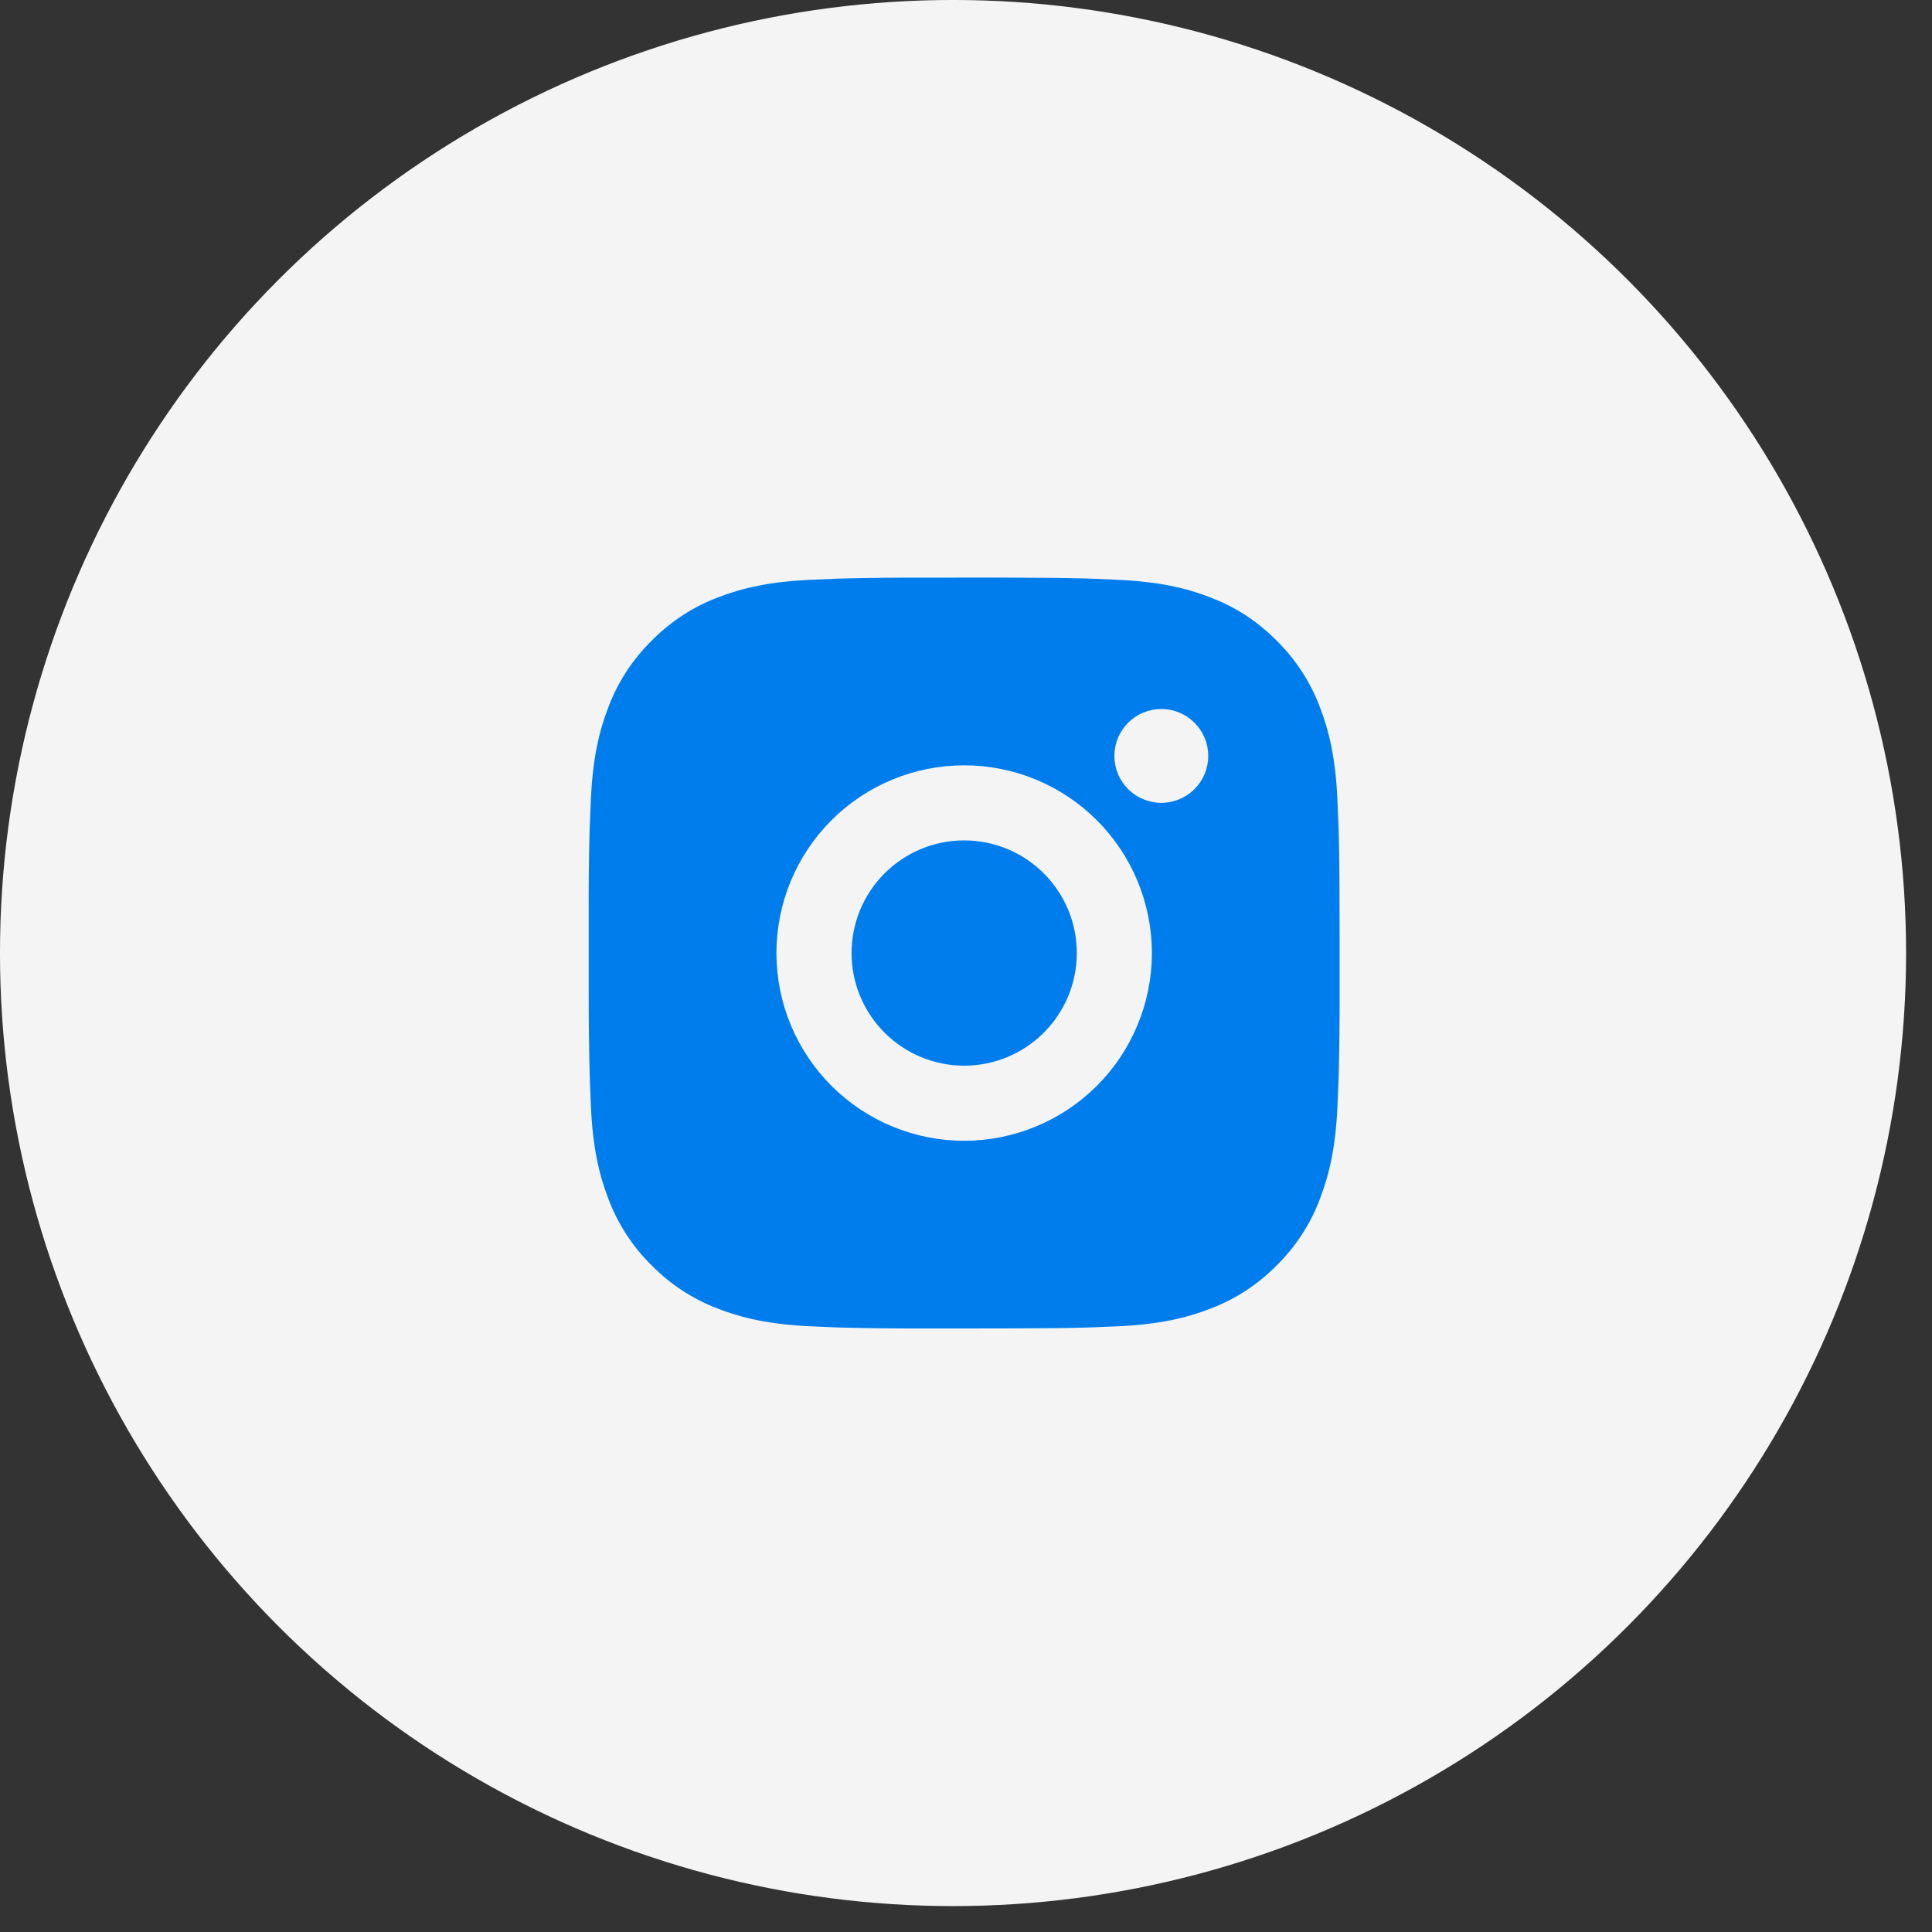
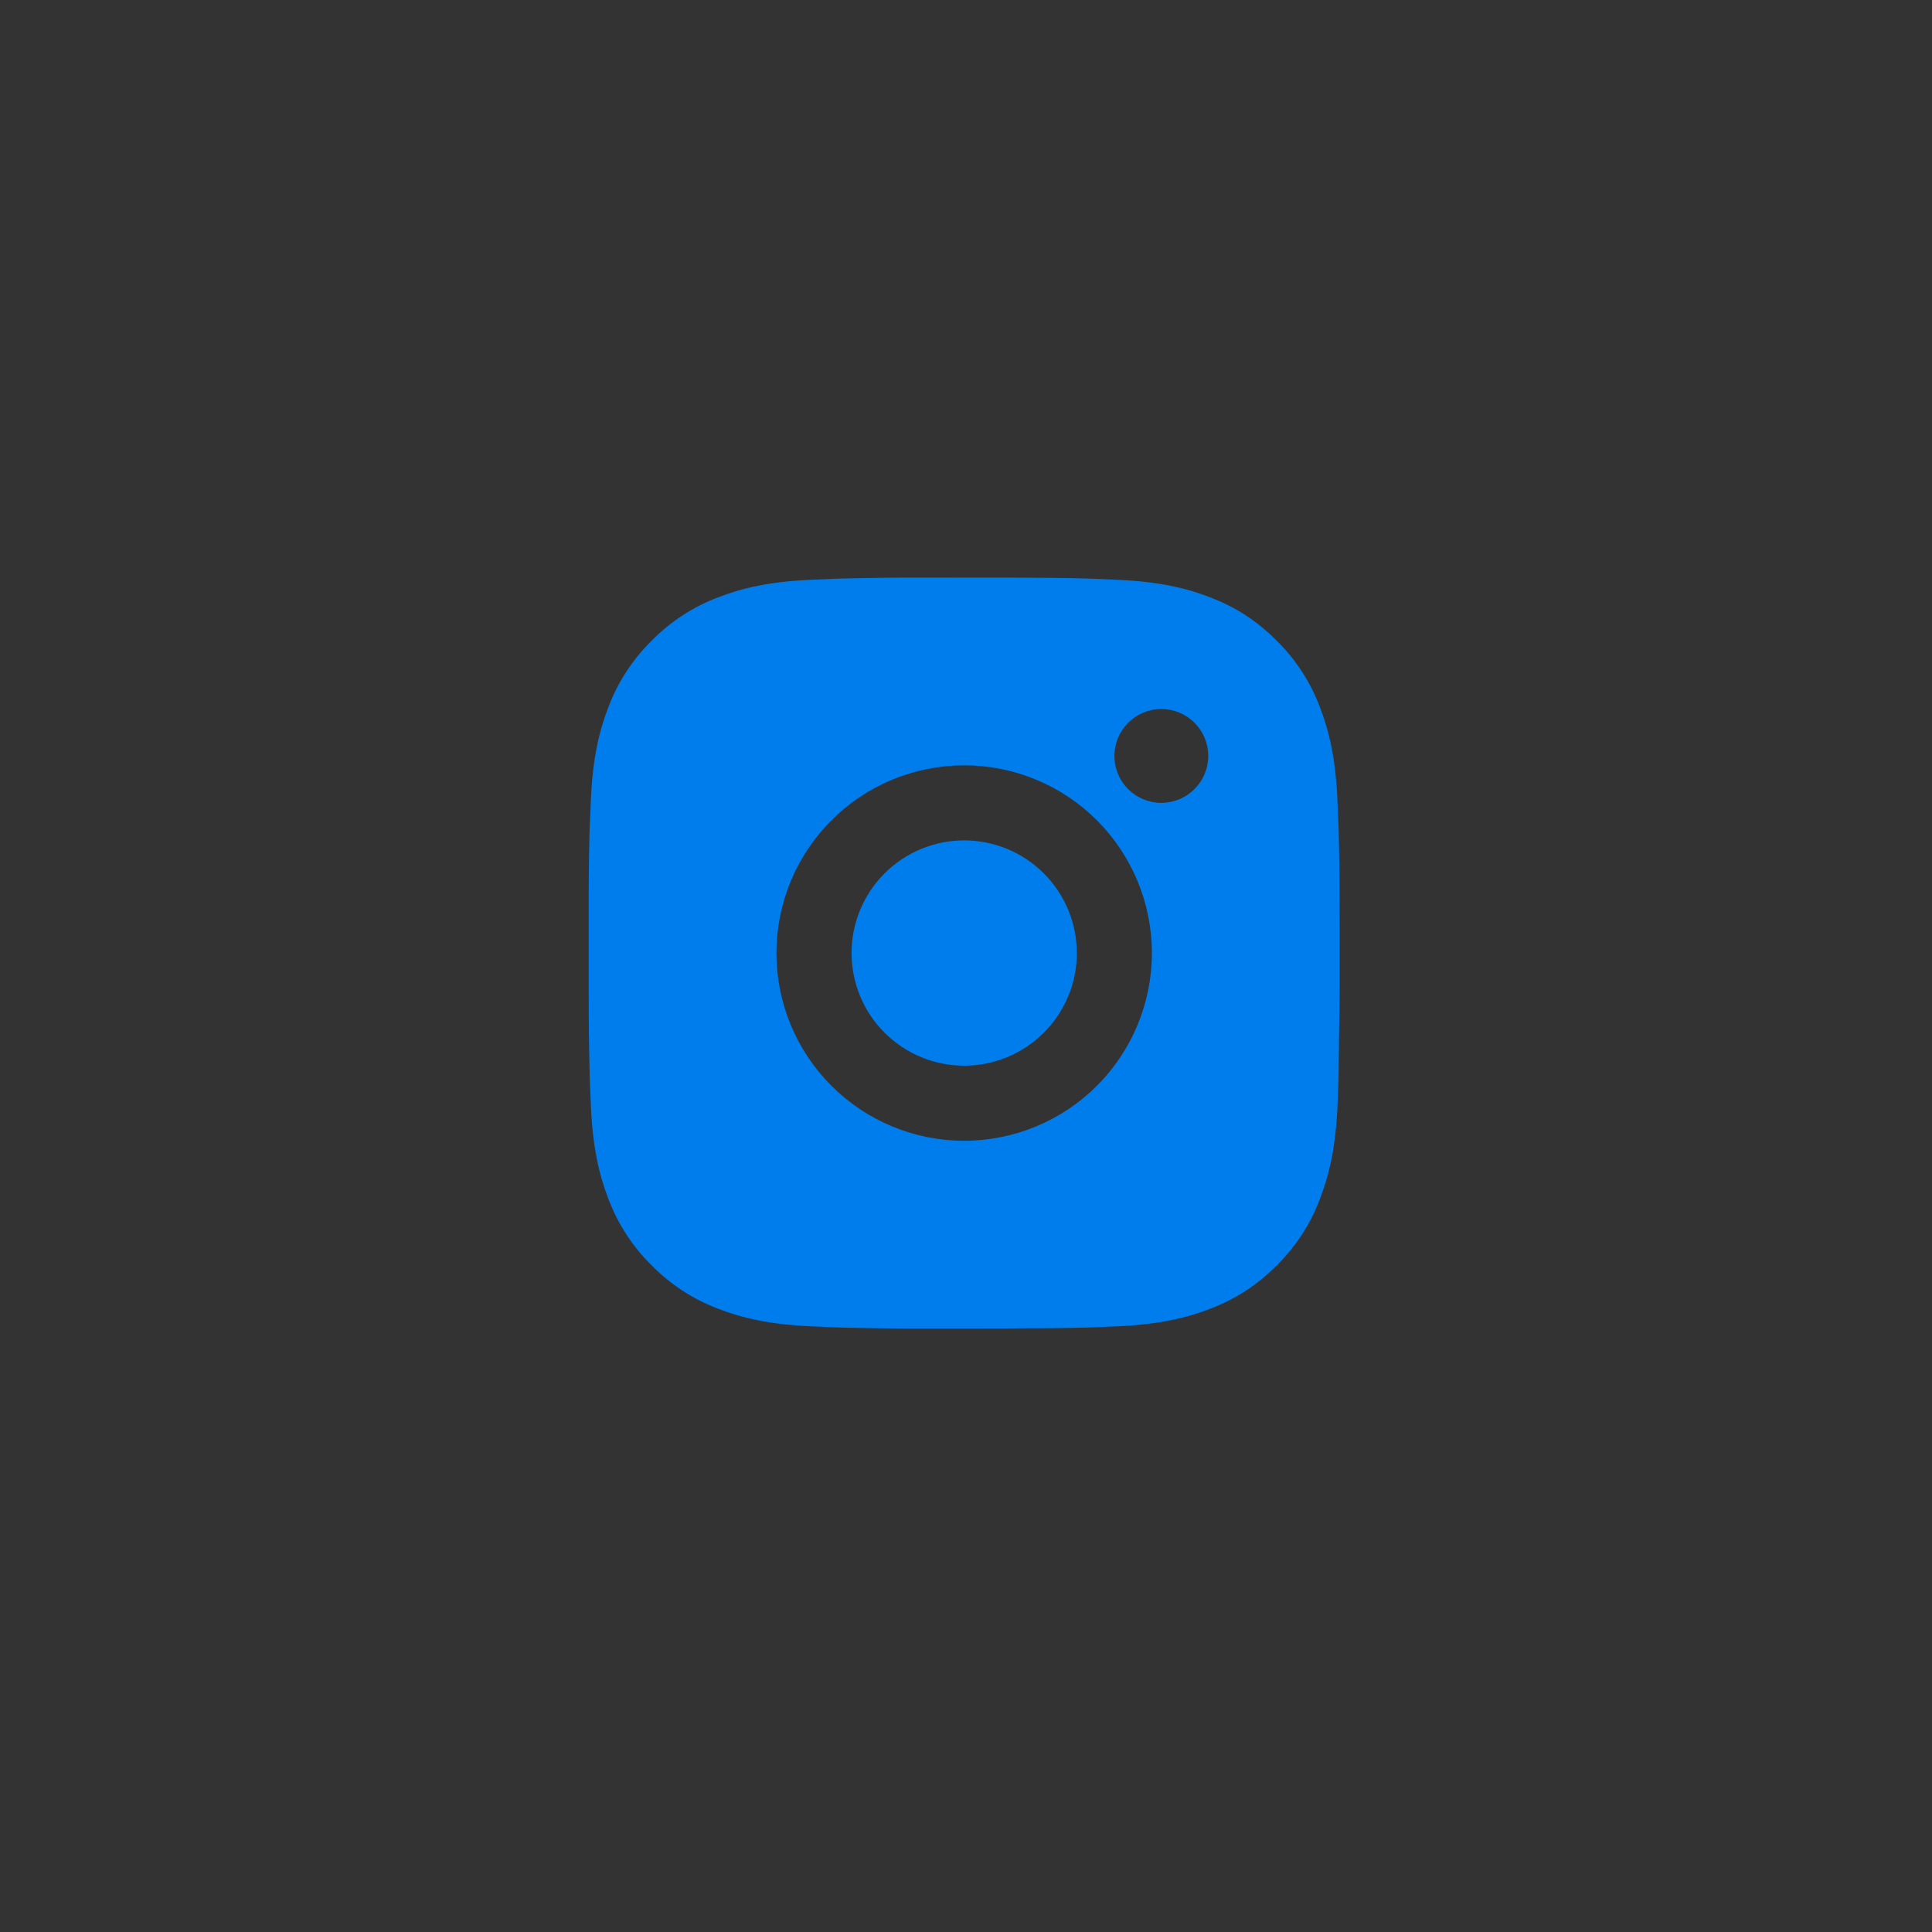
<svg xmlns="http://www.w3.org/2000/svg" width="52" height="52" viewBox="0 0 52 52" fill="none">
  <rect x="0" y="0" width="52" height="52" fill="#333333" stroke="none" />
-   <circle cx="25.651" cy="25.651" r="25.5" fill="#F4F4F4" stroke="#F4F4F4" stroke-width="0.303" />
-   <path d="M26.989 15.546C28.126 15.549 28.703 15.555 29.201 15.569L29.397 15.576C29.624 15.584 29.847 15.594 30.117 15.607C31.192 15.657 31.926 15.827 32.569 16.076C33.236 16.333 33.798 16.681 34.36 17.241C34.874 17.747 35.272 18.358 35.525 19.032C35.775 19.676 35.944 20.41 35.995 21.486C36.007 21.755 36.017 21.978 36.025 22.205L36.031 22.401C36.046 22.898 36.053 23.475 36.054 24.612L36.056 25.366V26.69C36.058 27.427 36.05 28.164 36.032 28.901L36.026 29.097C36.018 29.324 36.008 29.547 35.996 29.816C35.945 30.892 35.774 31.625 35.525 32.27C35.272 32.944 34.874 33.556 34.36 34.06C33.855 34.575 33.244 34.972 32.569 35.226C31.926 35.475 31.192 35.645 30.117 35.696L29.397 35.726L29.201 35.732C28.703 35.746 28.126 35.753 26.989 35.755L26.235 35.756H24.913C24.175 35.759 23.438 35.751 22.701 35.733L22.505 35.727C22.265 35.718 22.025 35.707 21.785 35.696C20.71 35.645 19.976 35.475 19.332 35.226C18.657 34.972 18.047 34.574 17.542 34.06C17.027 33.556 16.63 32.944 16.376 32.27C16.126 31.626 15.957 30.892 15.906 29.816L15.876 29.097L15.871 28.901C15.852 28.164 15.844 27.427 15.845 26.69V24.612C15.842 23.875 15.85 23.138 15.867 22.401L15.875 22.205C15.883 21.978 15.893 21.755 15.905 21.486C15.955 20.41 16.125 19.677 16.375 19.032C16.629 18.357 17.028 17.746 17.543 17.241C18.047 16.728 18.658 16.33 19.332 16.076C19.976 15.827 20.709 15.657 21.785 15.607C22.054 15.594 22.278 15.584 22.505 15.576L22.701 15.57C23.438 15.552 24.174 15.544 24.912 15.547L26.989 15.546ZM25.95 20.599C24.61 20.599 23.325 21.131 22.378 22.078C21.43 23.026 20.898 24.311 20.898 25.651C20.898 26.991 21.43 28.276 22.378 29.224C23.325 30.171 24.61 30.704 25.95 30.704C27.29 30.704 28.576 30.171 29.523 29.224C30.471 28.276 31.003 26.991 31.003 25.651C31.003 24.311 30.471 23.026 29.523 22.078C28.576 21.131 27.29 20.599 25.95 20.599ZM25.95 22.619C26.349 22.619 26.743 22.698 27.111 22.85C27.478 23.002 27.813 23.226 28.094 23.507C28.376 23.788 28.599 24.123 28.752 24.49C28.904 24.858 28.982 25.252 28.983 25.651C28.983 26.049 28.904 26.443 28.752 26.811C28.6 27.178 28.376 27.513 28.095 27.794C27.813 28.076 27.479 28.299 27.111 28.452C26.744 28.604 26.349 28.683 25.951 28.683C25.147 28.683 24.376 28.363 23.808 27.795C23.239 27.226 22.92 26.455 22.92 25.651C22.92 24.847 23.239 24.076 23.808 23.507C24.376 22.939 25.147 22.619 25.951 22.619M31.257 19.083C30.922 19.083 30.6 19.216 30.363 19.453C30.127 19.689 29.994 20.011 29.994 20.346C29.994 20.681 30.127 21.002 30.363 21.239C30.6 21.476 30.922 21.609 31.257 21.609C31.592 21.609 31.913 21.476 32.15 21.239C32.387 21.002 32.52 20.681 32.52 20.346C32.52 20.011 32.387 19.689 32.15 19.453C31.913 19.216 31.592 19.083 31.257 19.083Z" fill="#007DEC" />
+   <path d="M26.989 15.546C28.126 15.549 28.703 15.555 29.201 15.569L29.397 15.576C29.624 15.584 29.847 15.594 30.117 15.607C31.192 15.657 31.926 15.827 32.569 16.076C33.236 16.333 33.798 16.681 34.36 17.241C34.874 17.747 35.272 18.358 35.525 19.032C35.775 19.676 35.944 20.41 35.995 21.486C36.007 21.755 36.017 21.978 36.025 22.205L36.031 22.401C36.046 22.898 36.053 23.475 36.054 24.612L36.056 25.366V26.69L36.026 29.097C36.018 29.324 36.008 29.547 35.996 29.816C35.945 30.892 35.774 31.625 35.525 32.27C35.272 32.944 34.874 33.556 34.36 34.06C33.855 34.575 33.244 34.972 32.569 35.226C31.926 35.475 31.192 35.645 30.117 35.696L29.397 35.726L29.201 35.732C28.703 35.746 28.126 35.753 26.989 35.755L26.235 35.756H24.913C24.175 35.759 23.438 35.751 22.701 35.733L22.505 35.727C22.265 35.718 22.025 35.707 21.785 35.696C20.71 35.645 19.976 35.475 19.332 35.226C18.657 34.972 18.047 34.574 17.542 34.06C17.027 33.556 16.63 32.944 16.376 32.27C16.126 31.626 15.957 30.892 15.906 29.816L15.876 29.097L15.871 28.901C15.852 28.164 15.844 27.427 15.845 26.69V24.612C15.842 23.875 15.85 23.138 15.867 22.401L15.875 22.205C15.883 21.978 15.893 21.755 15.905 21.486C15.955 20.41 16.125 19.677 16.375 19.032C16.629 18.357 17.028 17.746 17.543 17.241C18.047 16.728 18.658 16.33 19.332 16.076C19.976 15.827 20.709 15.657 21.785 15.607C22.054 15.594 22.278 15.584 22.505 15.576L22.701 15.57C23.438 15.552 24.174 15.544 24.912 15.547L26.989 15.546ZM25.95 20.599C24.61 20.599 23.325 21.131 22.378 22.078C21.43 23.026 20.898 24.311 20.898 25.651C20.898 26.991 21.43 28.276 22.378 29.224C23.325 30.171 24.61 30.704 25.95 30.704C27.29 30.704 28.576 30.171 29.523 29.224C30.471 28.276 31.003 26.991 31.003 25.651C31.003 24.311 30.471 23.026 29.523 22.078C28.576 21.131 27.29 20.599 25.95 20.599ZM25.95 22.619C26.349 22.619 26.743 22.698 27.111 22.85C27.478 23.002 27.813 23.226 28.094 23.507C28.376 23.788 28.599 24.123 28.752 24.49C28.904 24.858 28.982 25.252 28.983 25.651C28.983 26.049 28.904 26.443 28.752 26.811C28.6 27.178 28.376 27.513 28.095 27.794C27.813 28.076 27.479 28.299 27.111 28.452C26.744 28.604 26.349 28.683 25.951 28.683C25.147 28.683 24.376 28.363 23.808 27.795C23.239 27.226 22.92 26.455 22.92 25.651C22.92 24.847 23.239 24.076 23.808 23.507C24.376 22.939 25.147 22.619 25.951 22.619M31.257 19.083C30.922 19.083 30.6 19.216 30.363 19.453C30.127 19.689 29.994 20.011 29.994 20.346C29.994 20.681 30.127 21.002 30.363 21.239C30.6 21.476 30.922 21.609 31.257 21.609C31.592 21.609 31.913 21.476 32.15 21.239C32.387 21.002 32.52 20.681 32.52 20.346C32.52 20.011 32.387 19.689 32.15 19.453C31.913 19.216 31.592 19.083 31.257 19.083Z" fill="#007DEC" />
</svg>